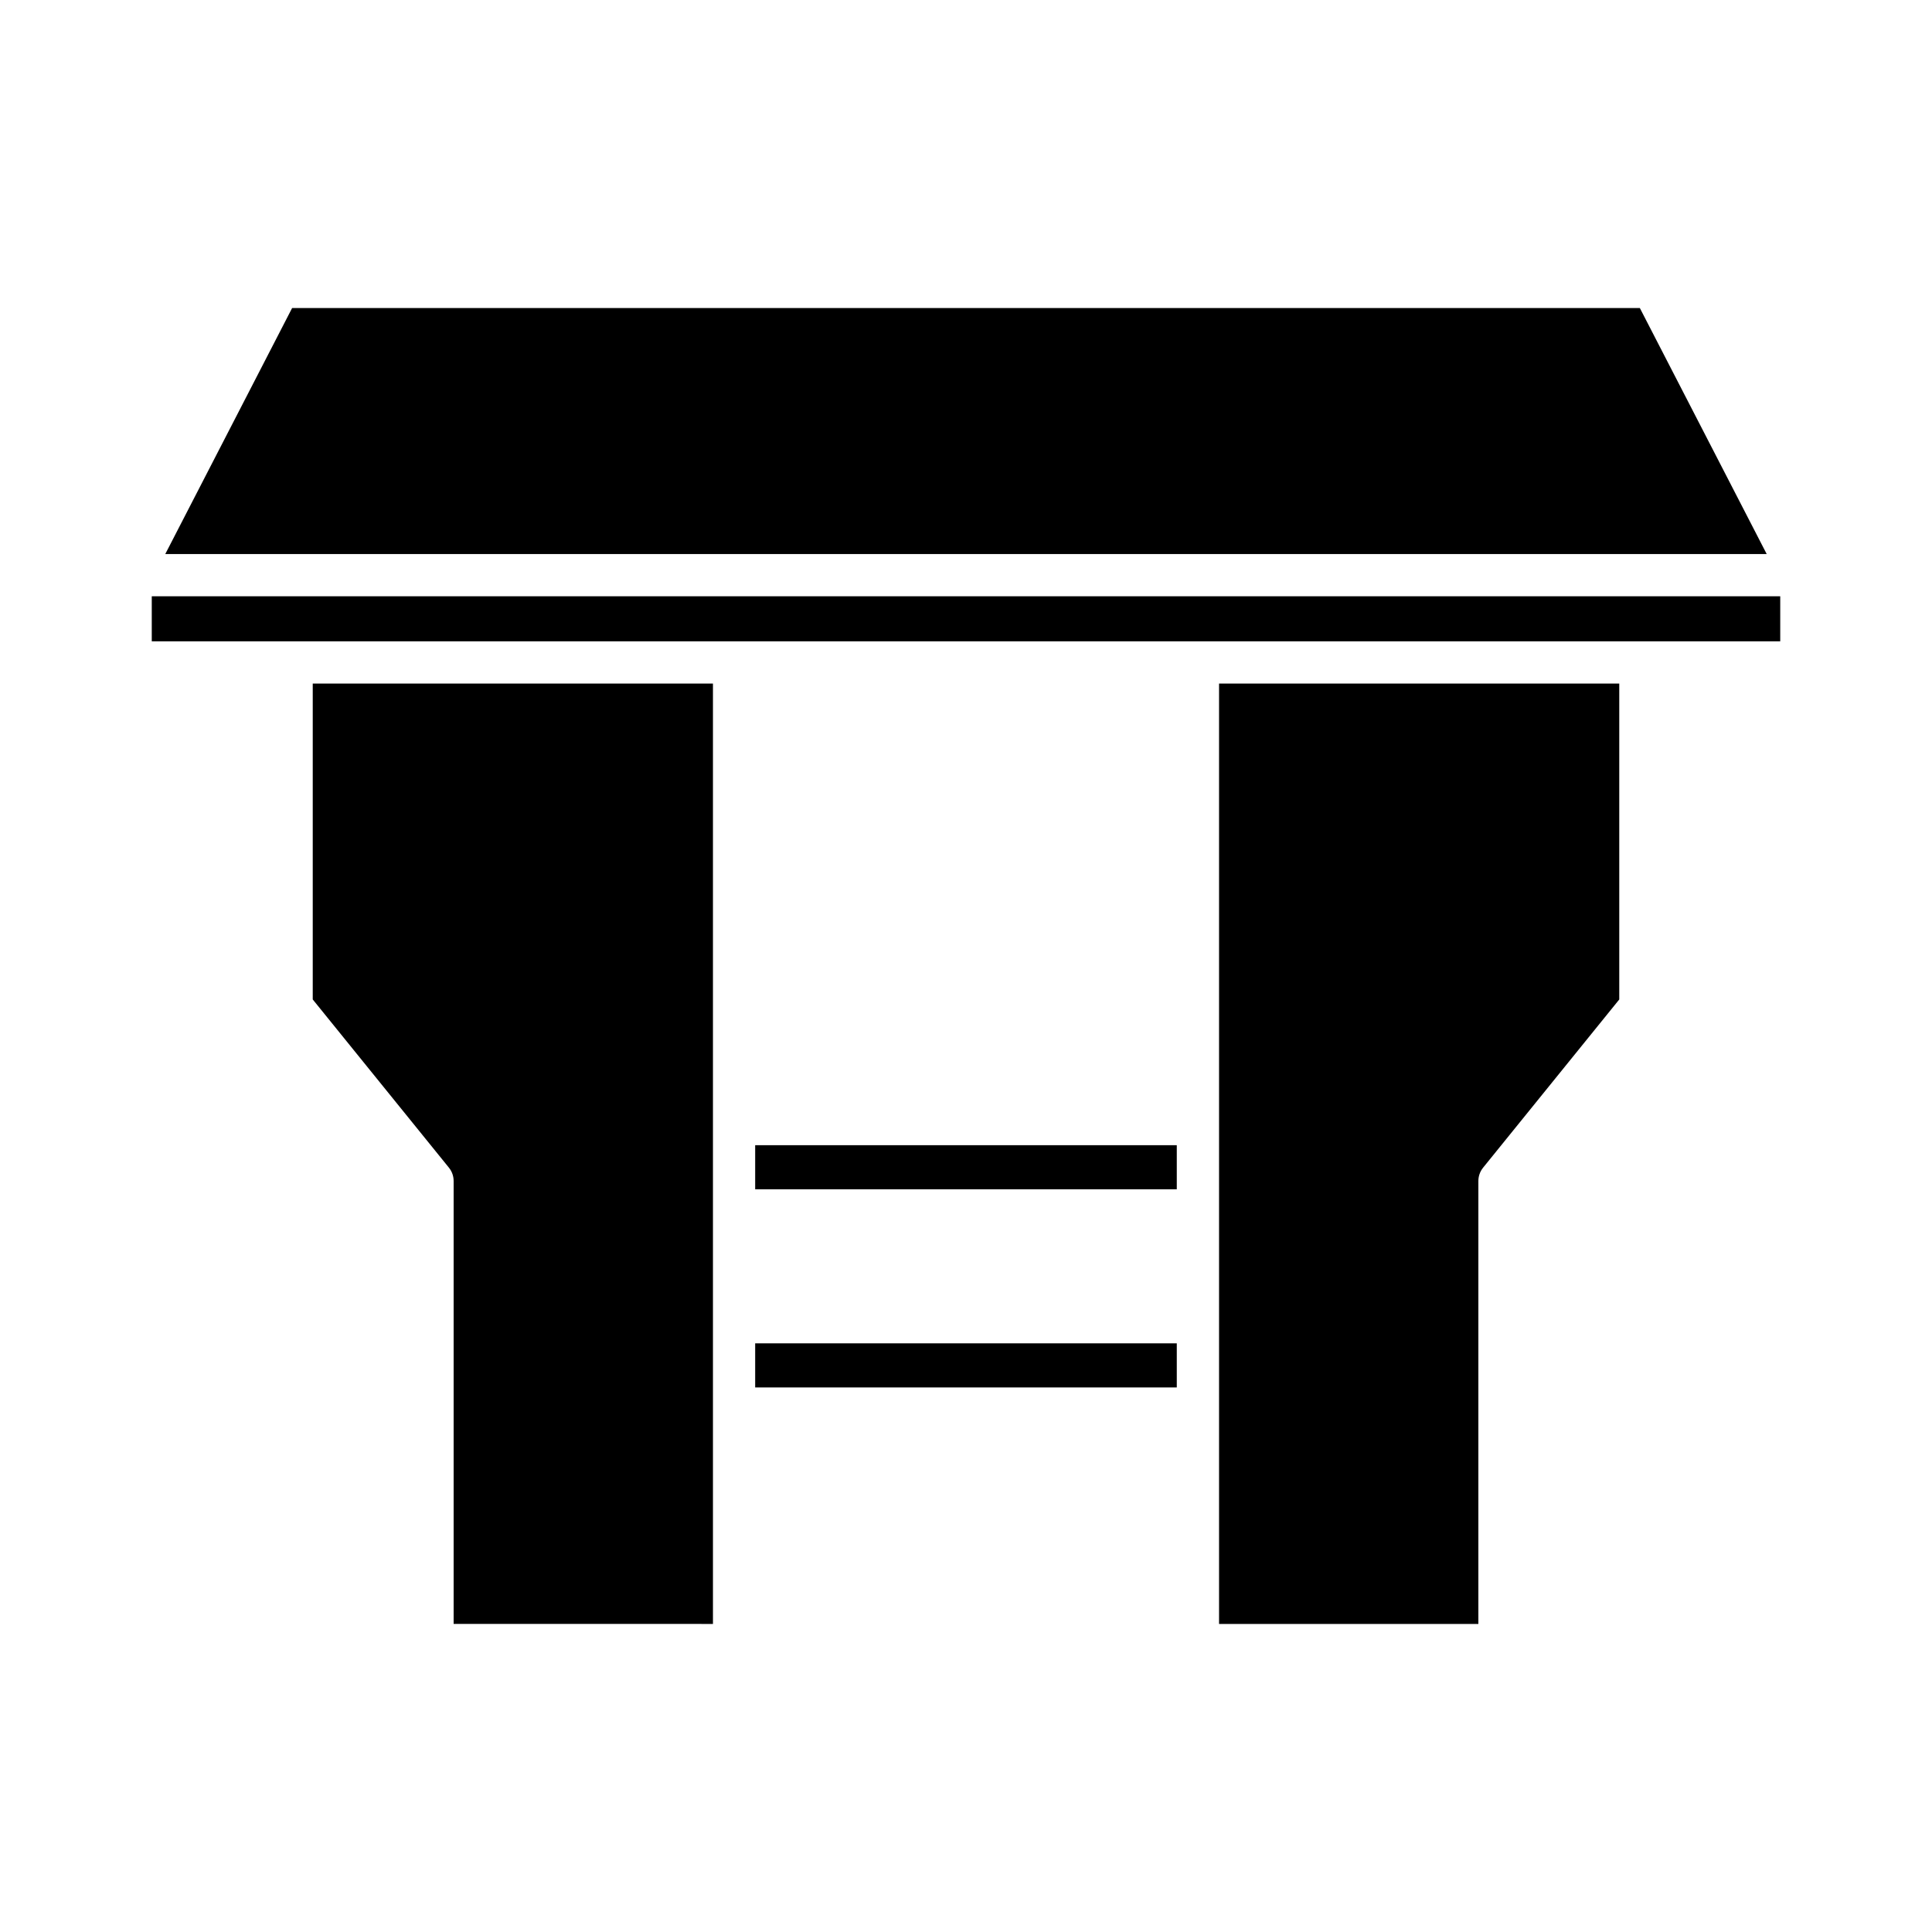
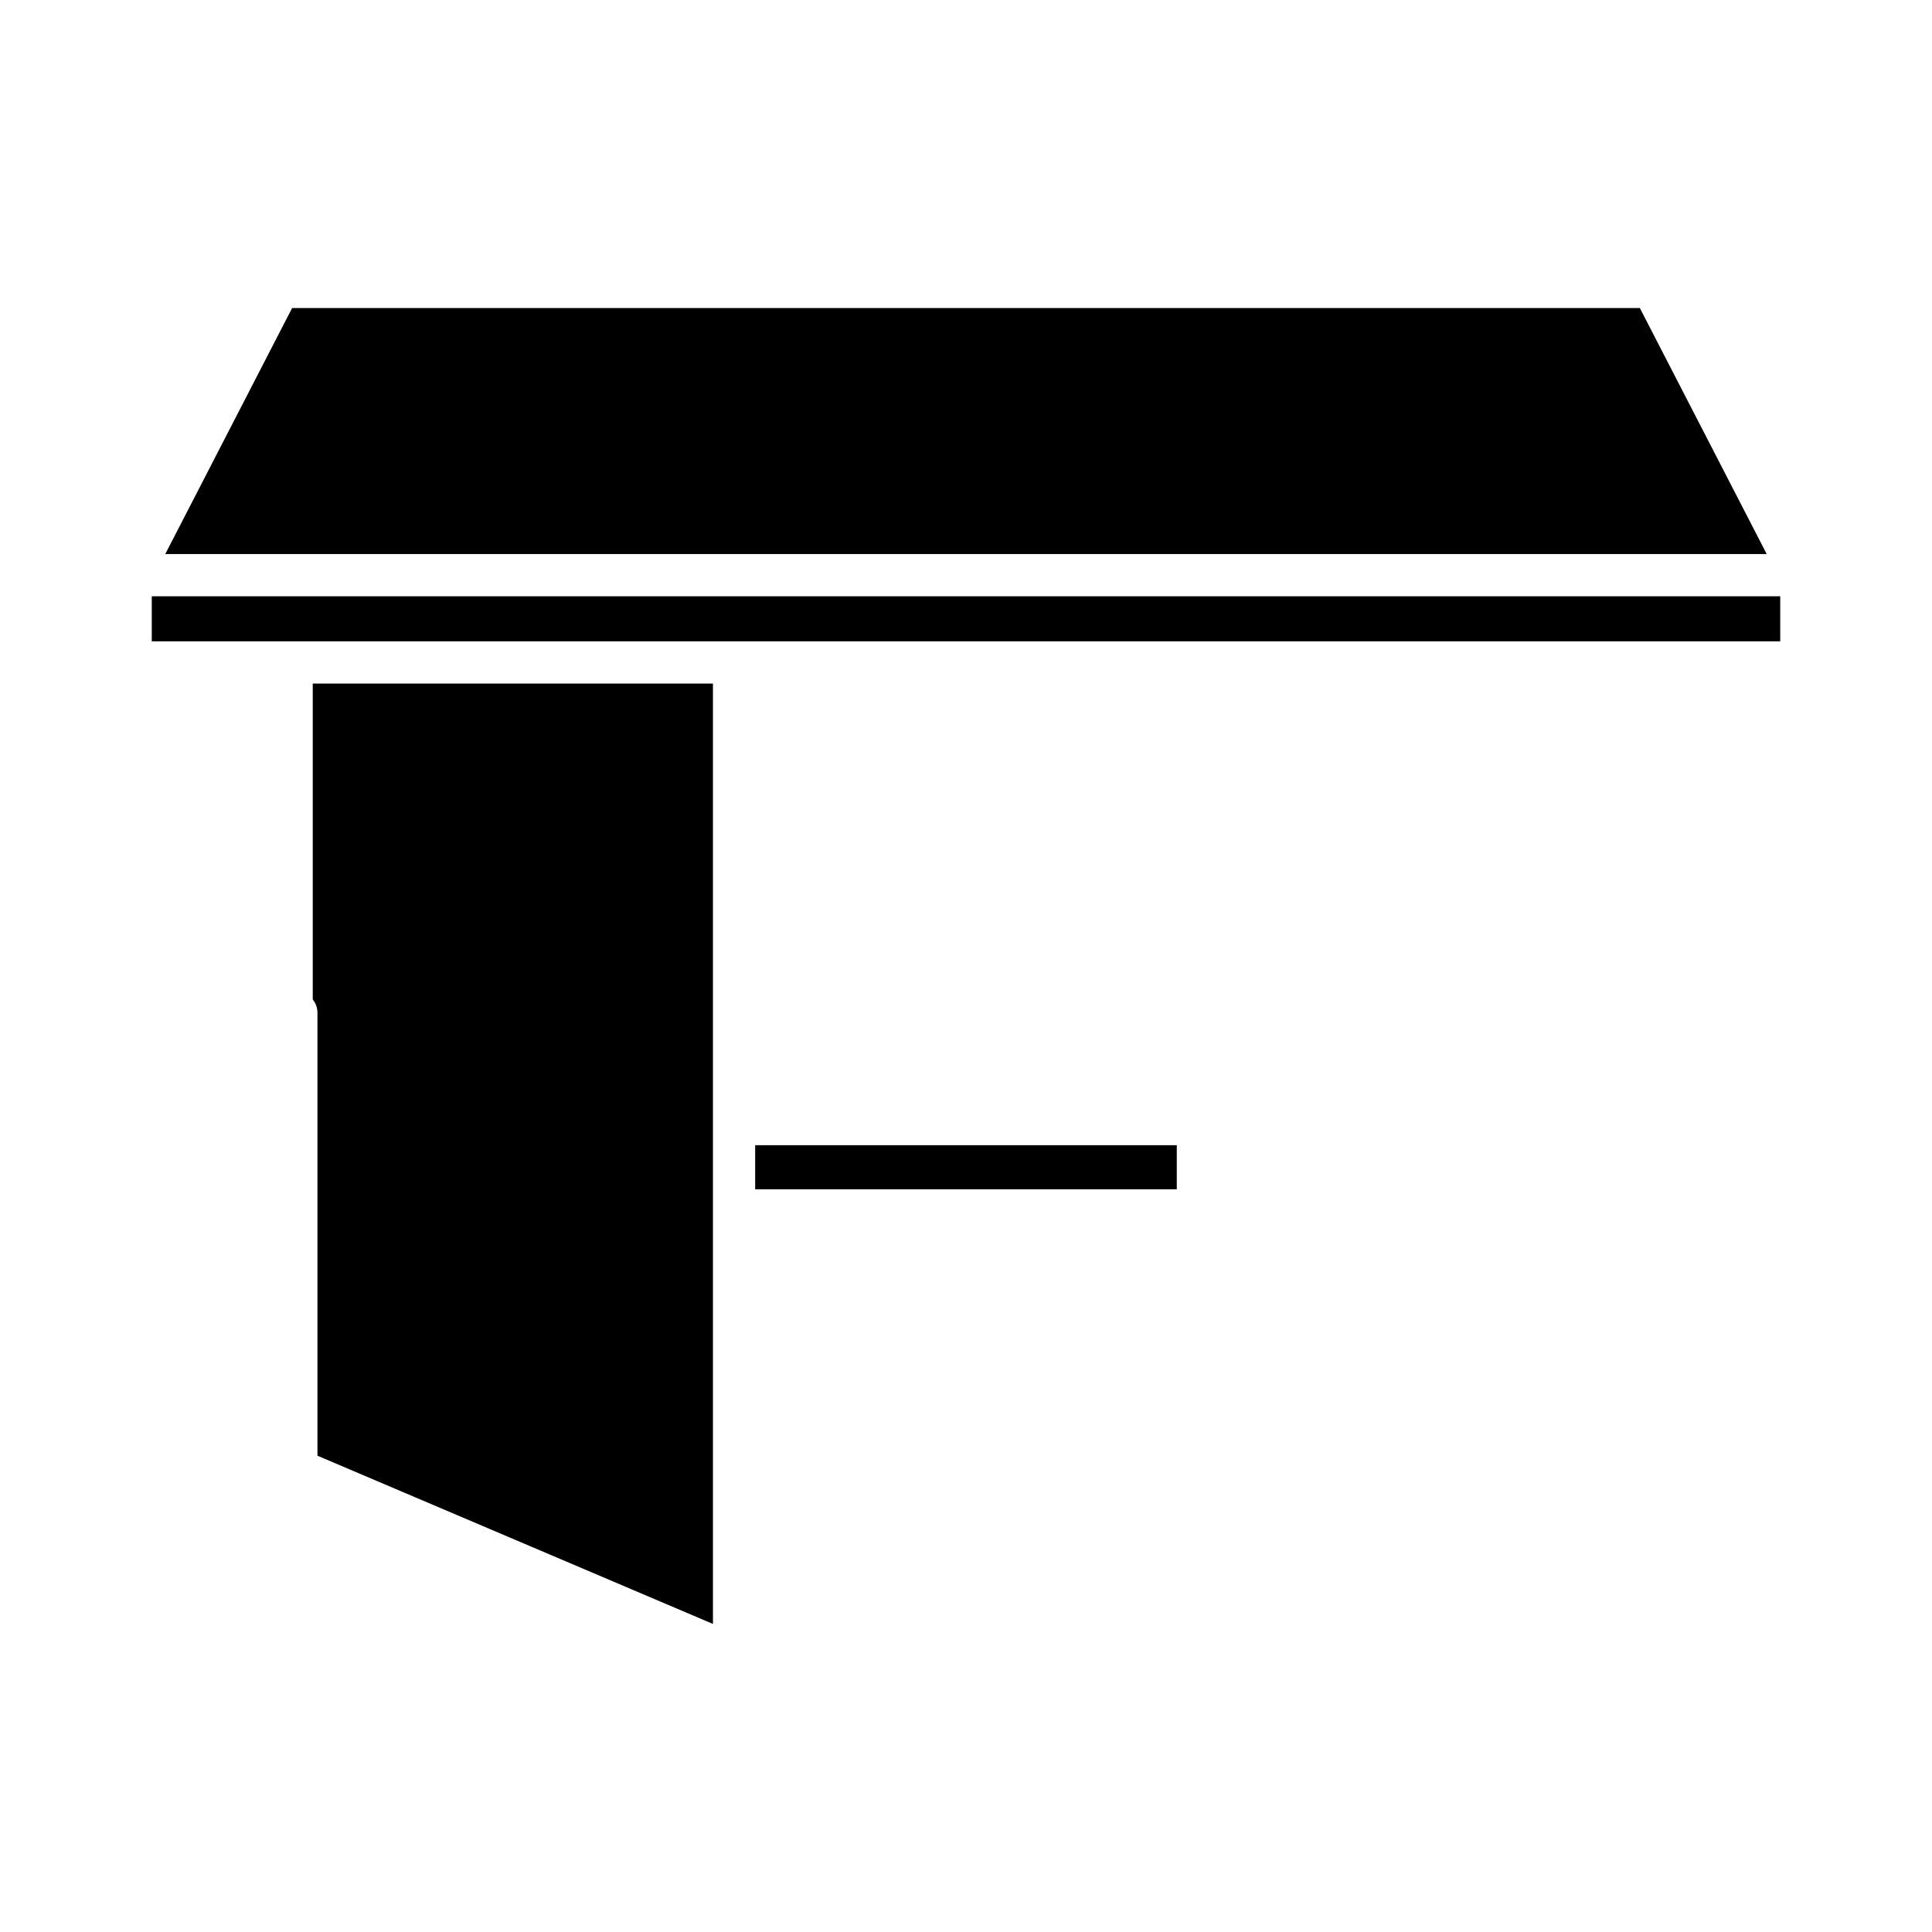
<svg xmlns="http://www.w3.org/2000/svg" fill="#000000" width="800px" height="800px" version="1.1" viewBox="144 144 512 512">
  <g>
-     <path d="m332.94 574.36v-249.21h-106.06v83.715l36.09 44.578c0.805 0.996 1.246 2.242 1.246 3.523v117.39z" />
-     <path d="m344.13 500h111.73v11.688h-111.73z" />
+     <path d="m332.94 574.36v-249.21h-106.06v83.715c0.805 0.996 1.246 2.242 1.246 3.523v117.39z" />
    <path d="m344.13 447.49h111.73v11.684h-111.73z" />
-     <path d="m537.03 453.45 36.09-44.578v-83.715h-106.06v249.21h68.723v-117.39c0-1.281 0.441-2.523 1.246-3.523z" />
    <path d="m578.58 225.64h-357.17l-33.609 65.184h424.39z" />
    <path d="m184.22 302.02h431.56v11.938h-431.56z" />
  </g>
</svg>